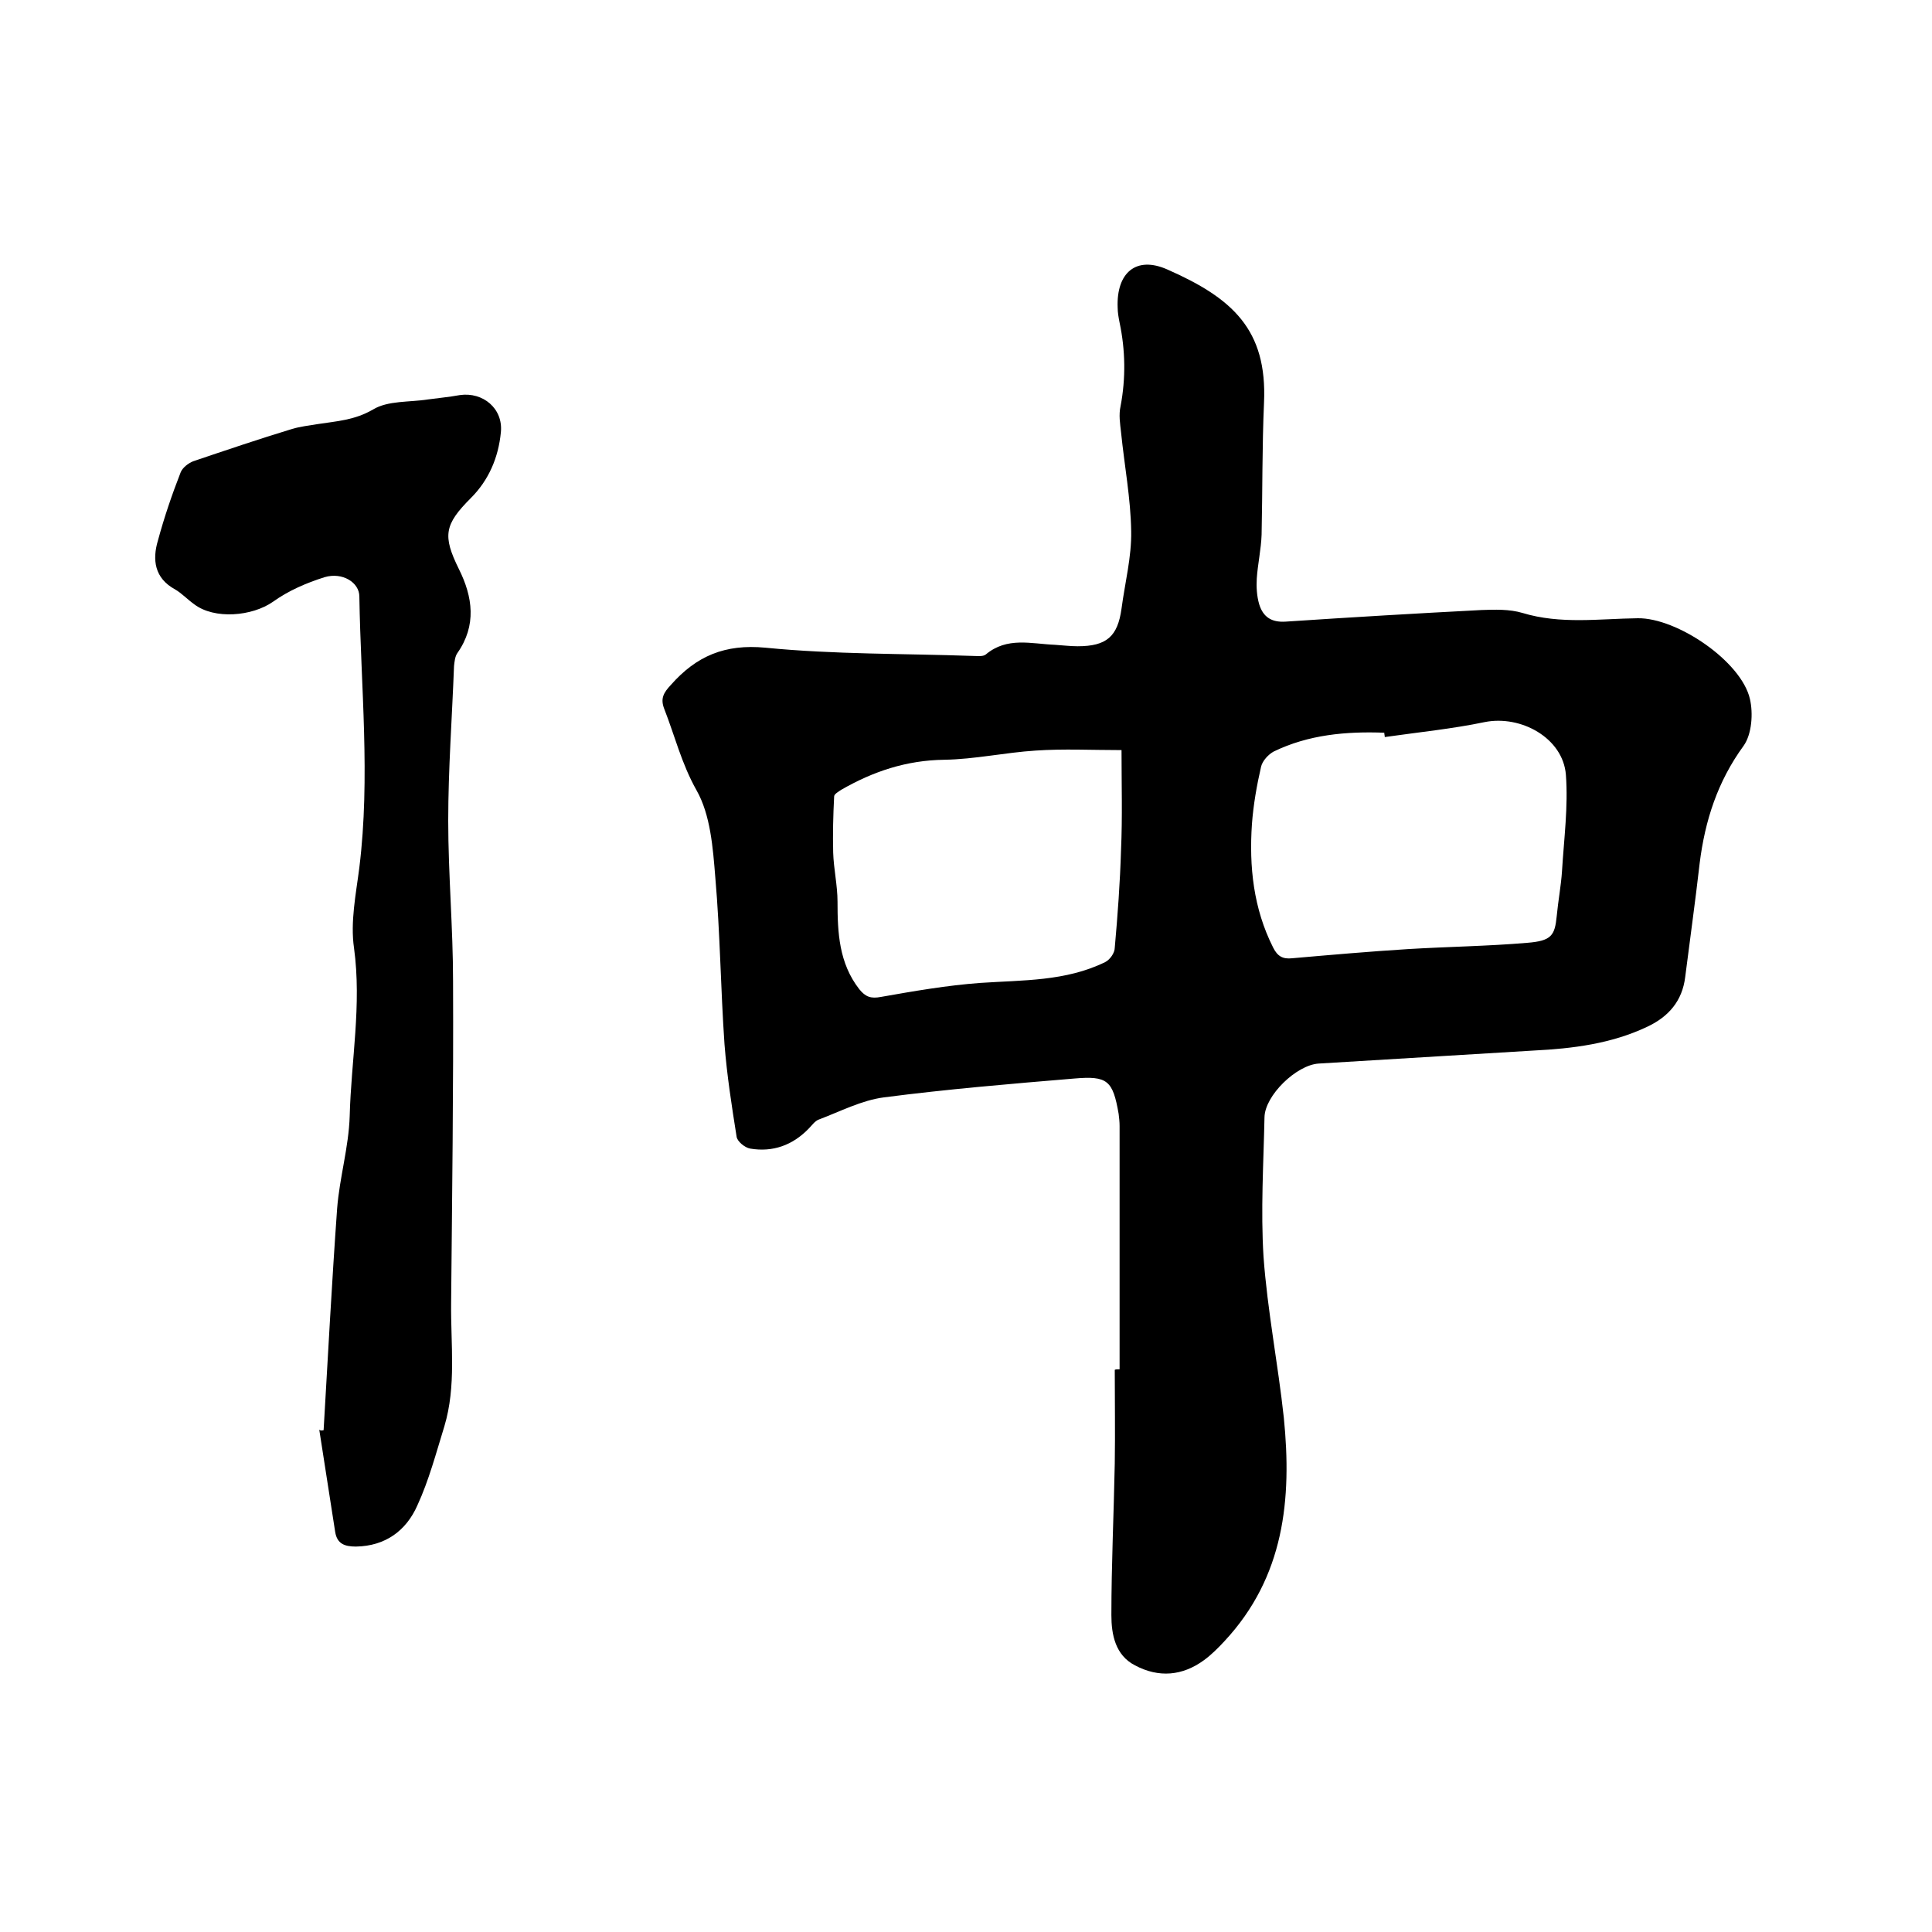
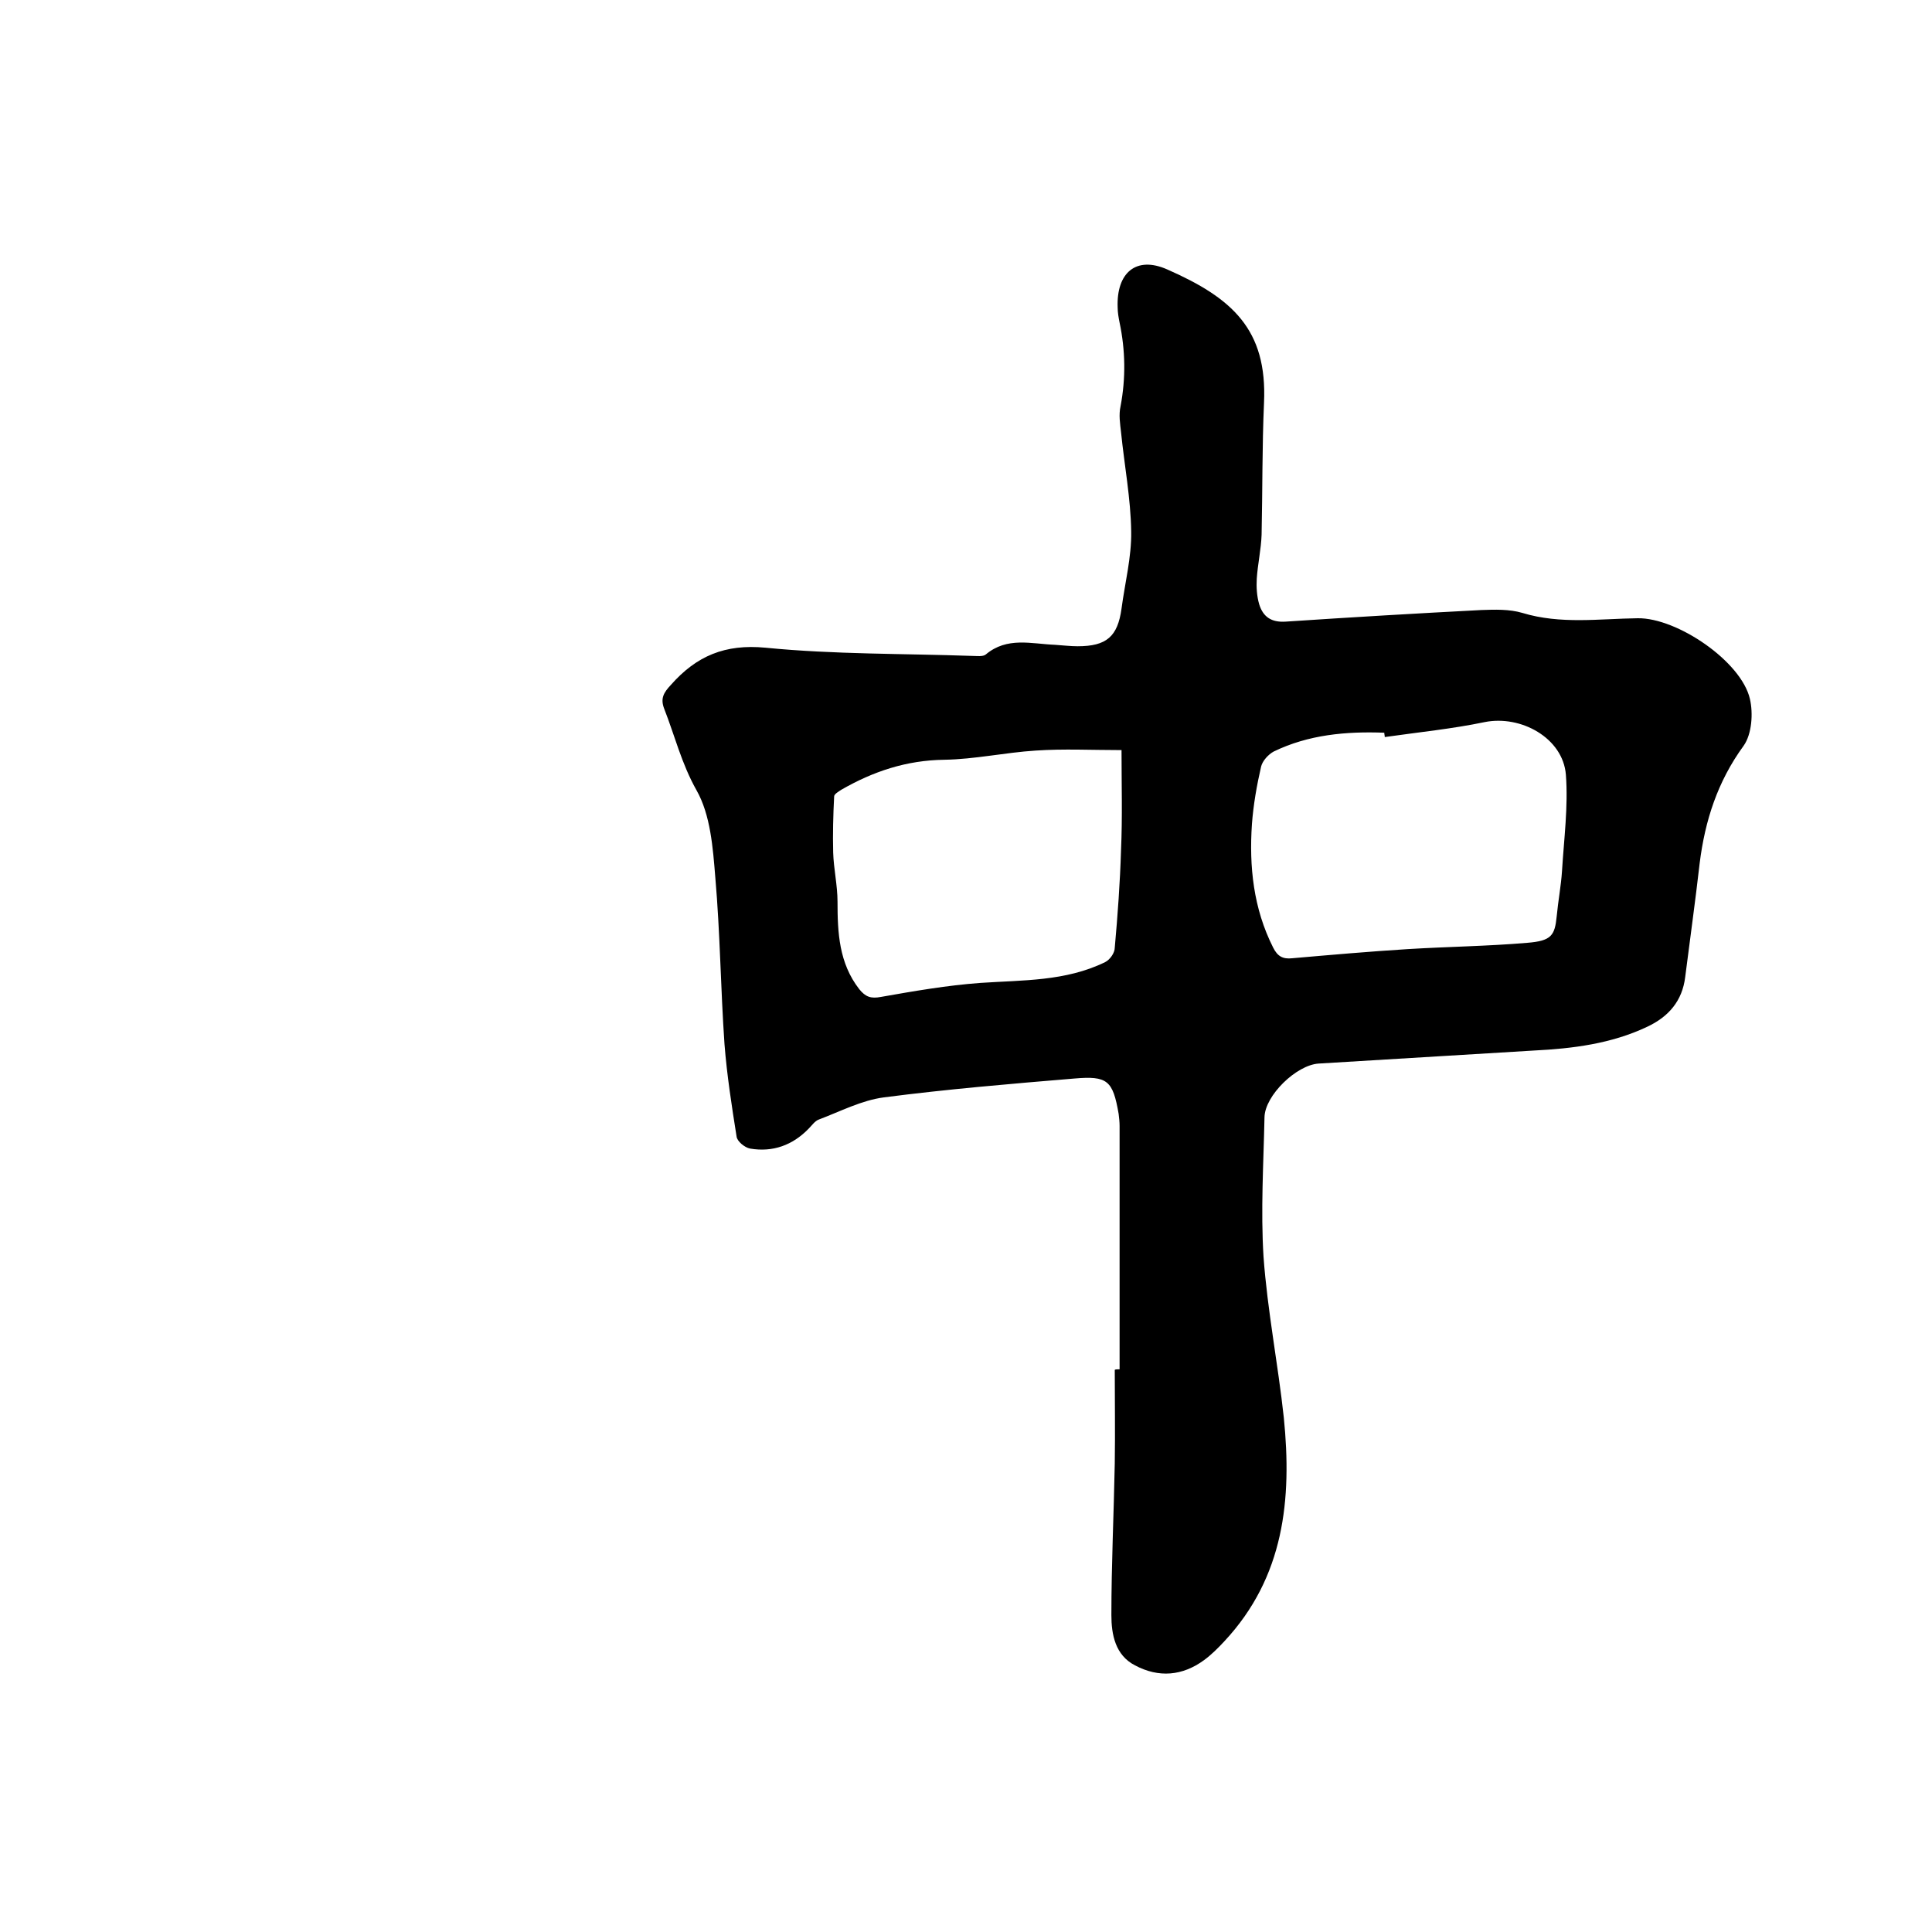
<svg xmlns="http://www.w3.org/2000/svg" enable-background="new 0 0 400 400" viewBox="0 0 400 400">
  <path d="m231.8 283.5c0-16.8 0-33.6 0-50.4 0-.8-.1-1.7-.2-2.5-1.2-6.9-2.3-7.9-9.2-7.3-13.2 1.1-26.3 2.2-39.4 3.9-4.6.6-9 2.9-13.5 4.6-.8.3-1.4 1.2-2.1 1.9-3.3 3.4-7.4 4.9-12.1 4.1-1.1-.2-2.7-1.5-2.8-2.5-1-6.3-2-12.7-2.5-19.1-.8-11.5-.9-23-1.9-34.5-.5-6.2-1-13-3.9-18.1-3.1-5.5-4.5-11.3-6.7-16.9-.8-2.1-.1-3.3 1.4-4.9 5.3-6 11.2-8.5 19.6-7.7 14.2 1.4 28.5 1.2 42.8 1.7.9 0 2.2.2 2.8-.3 4.4-3.7 9.4-2.2 14.3-2 1.6.1 3.2.3 4.7.3 6 0 8.3-2 9.1-7.8.7-5.3 2.1-10.7 2-16-.1-6.8-1.4-13.6-2.1-20.5-.2-1.8-.5-3.6-.1-5.4 1.1-5.8 1-11.6-.2-17.3-.2-1-.4-2.1-.4-3.1-.3-7.2 3.8-10.8 10.3-7.9 13.4 5.9 20.7 12.4 20 27.6-.4 9.1-.3 18.2-.5 27.3-.1 3-.8 6.1-1 9.1-.1 1.7 0 3.6.5 5.3.8 2.6 2.5 3.8 5.5 3.6 13.5-.9 27-1.7 40.5-2.4 2.8-.1 5.8-.2 8.5.6 7.9 2.4 15.9 1.2 23.9 1.1 8.1-.1 21.4 8.9 23.2 16.7.7 3 .4 7.3-1.3 9.7-5.4 7.4-8 15.5-9.1 24.3-.9 7.9-2 15.7-3 23.6-.6 4.9-3.4 8.2-7.9 10.3-7.4 3.5-15.4 4.5-23.4 4.9-14.9.9-29.8 1.8-44.6 2.7-4.6.3-11.1 6.6-11.2 11.1-.2 9.6-.8 19.3-.2 28.9.8 11.1 3 22.2 4.2 33.3 1.7 16.9.1 33-12.3 46.3-1.3 1.4-2.7 2.8-4.2 3.9-4.5 3.3-9.4 3.7-14.3 1.1-4.1-2.1-4.9-6.4-4.9-10.4 0-10.5.5-20.9.7-31.4.1-6.4 0-12.9 0-19.4.2-.1.6-.1 1-.1zm54.9-130.9c0-.3-.1-.6-.1-.9-7.9-.3-15.7.4-22.9 3.9-1.1.6-2.3 1.9-2.6 3.1-.9 3.9-1.6 7.9-1.9 11.9-.6 8.8.3 17.5 4.4 25.6.9 1.8 2 2.4 3.9 2.2 8-.7 16-1.4 24-1.9 8.2-.5 16.5-.6 24.7-1.3 5-.4 5.7-1.5 6.1-5.5.3-3.2.9-6.3 1.1-9.4.4-6.6 1.3-13.3.8-19.9-.6-7.6-9.3-12.4-16.8-10.9-6.7 1.4-13.7 2.1-20.7 3.1zm-54.5 2.7c-6.2 0-12-.3-17.8.1-6.3.4-12.6 1.8-18.9 1.9-7.8.1-14.7 2.4-21.3 6.2-.6.4-1.5.9-1.5 1.4-.2 3.9-.3 7.8-.2 11.6.1 3.4.9 6.8.9 10.2 0 6.4.3 12.7 4.5 18.1 1.3 1.6 2.4 2 4.5 1.6 6.8-1.2 13.7-2.4 20.6-2.9 8.8-.6 17.6-.3 25.8-4.3 1-.5 2-1.9 2-3 .6-6.7 1.1-13.5 1.3-20.3.3-6.7.1-13.5.1-20.6z" />
-   <path d="m67 296.1c.9-15.3 1.7-30.6 2.8-45.9.5-6.4 2.4-12.7 2.6-19.1.3-11.6 2.5-23 .9-34.8-.8-5.4.4-11.2 1.1-16.7 2.3-18.7.3-37.4 0-56.1 0-2.9-3.5-5.1-7.2-4-3.8 1.2-7.5 2.8-10.7 5.1-4.3 3-12.1 3.7-16.3.5-1.4-1-2.6-2.3-4-3.1-4.2-2.3-4.7-6.1-3.5-10.1 1.3-4.8 2.9-9.5 4.7-14.1.4-1 1.6-1.9 2.6-2.3 6.8-2.3 13.6-4.6 20.5-6.7 1.7-.5 3.5-.7 5.3-1 3.9-.6 7.6-.8 11.4-3 3.1-1.9 7.6-1.5 11.4-2.1 2.2-.3 4.4-.5 6.6-.9 4.8-.7 9 2.8 8.5 7.7-.5 5.2-2.5 9.9-6.2 13.6-5.5 5.5-5.9 7.8-2.5 14.7 2.9 5.8 3.7 11.7-.3 17.4-.5.7-.6 1.8-.7 2.7-.4 10.7-1.2 21.3-1.2 32 0 11.1 1 22.2 1 33.3.1 22.2-.2 44.4-.4 66.6-.1 8.5 1.1 17.2-1.4 25.5-1.7 5.5-3.2 11.2-5.6 16.4-2.3 5.2-6.6 8.4-12.7 8.5-2.4 0-3.9-.6-4.3-3-1.1-7.1-2.2-14.1-3.3-21.2.2.2.5.2.9.1z" />
</svg>